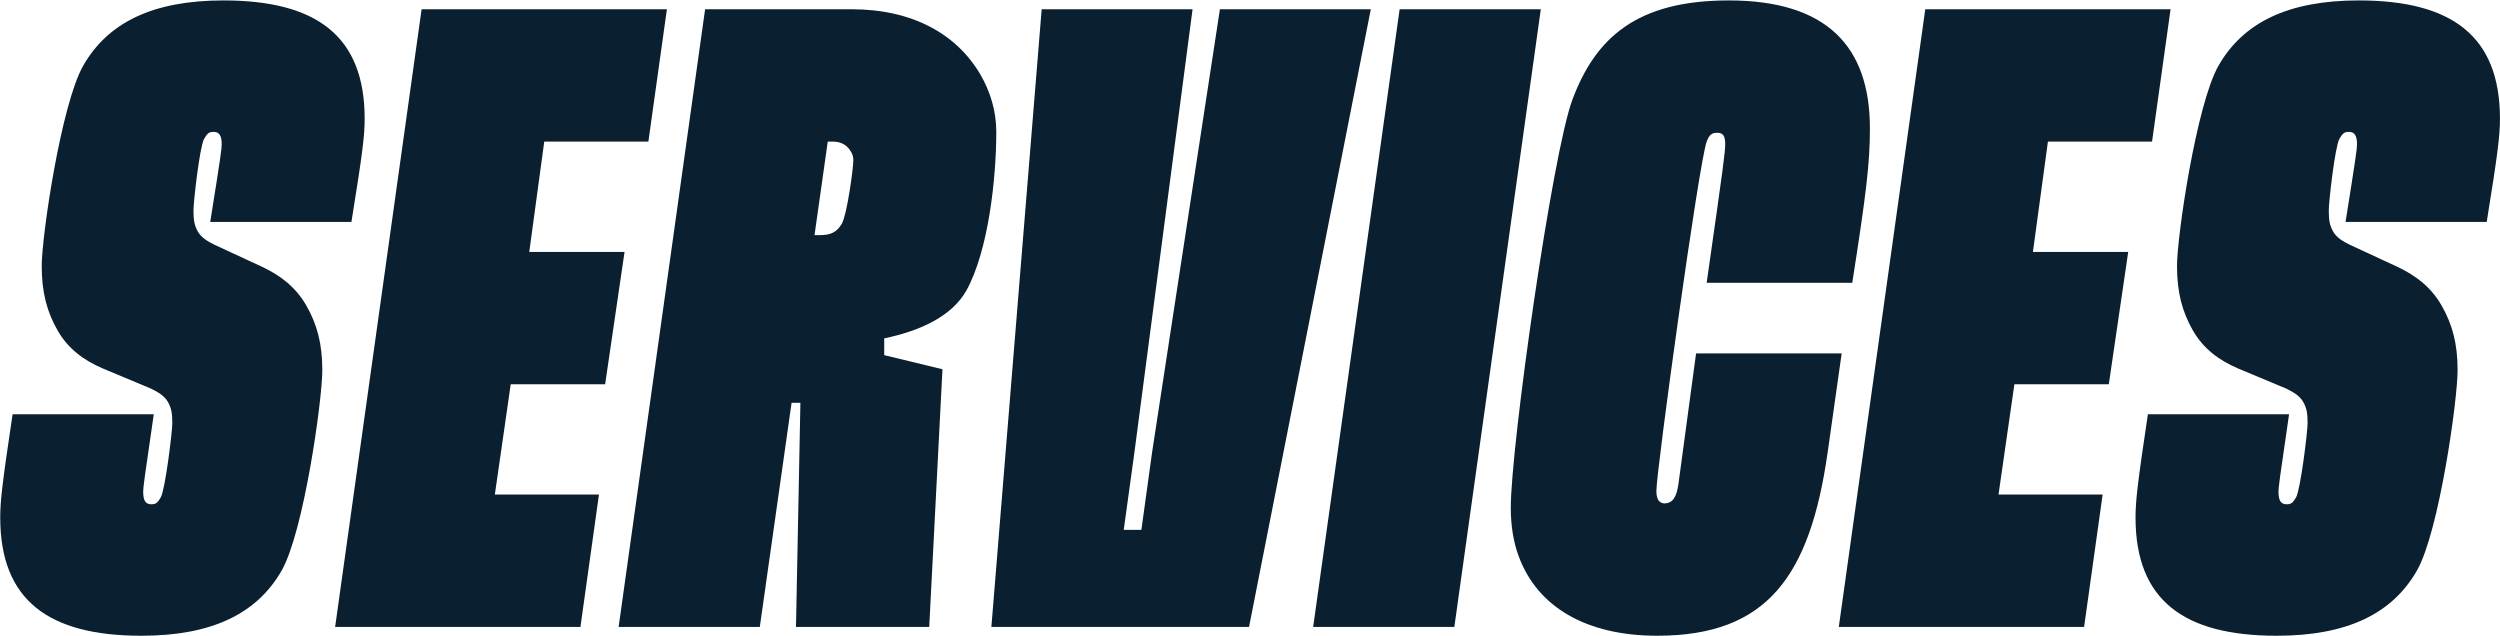
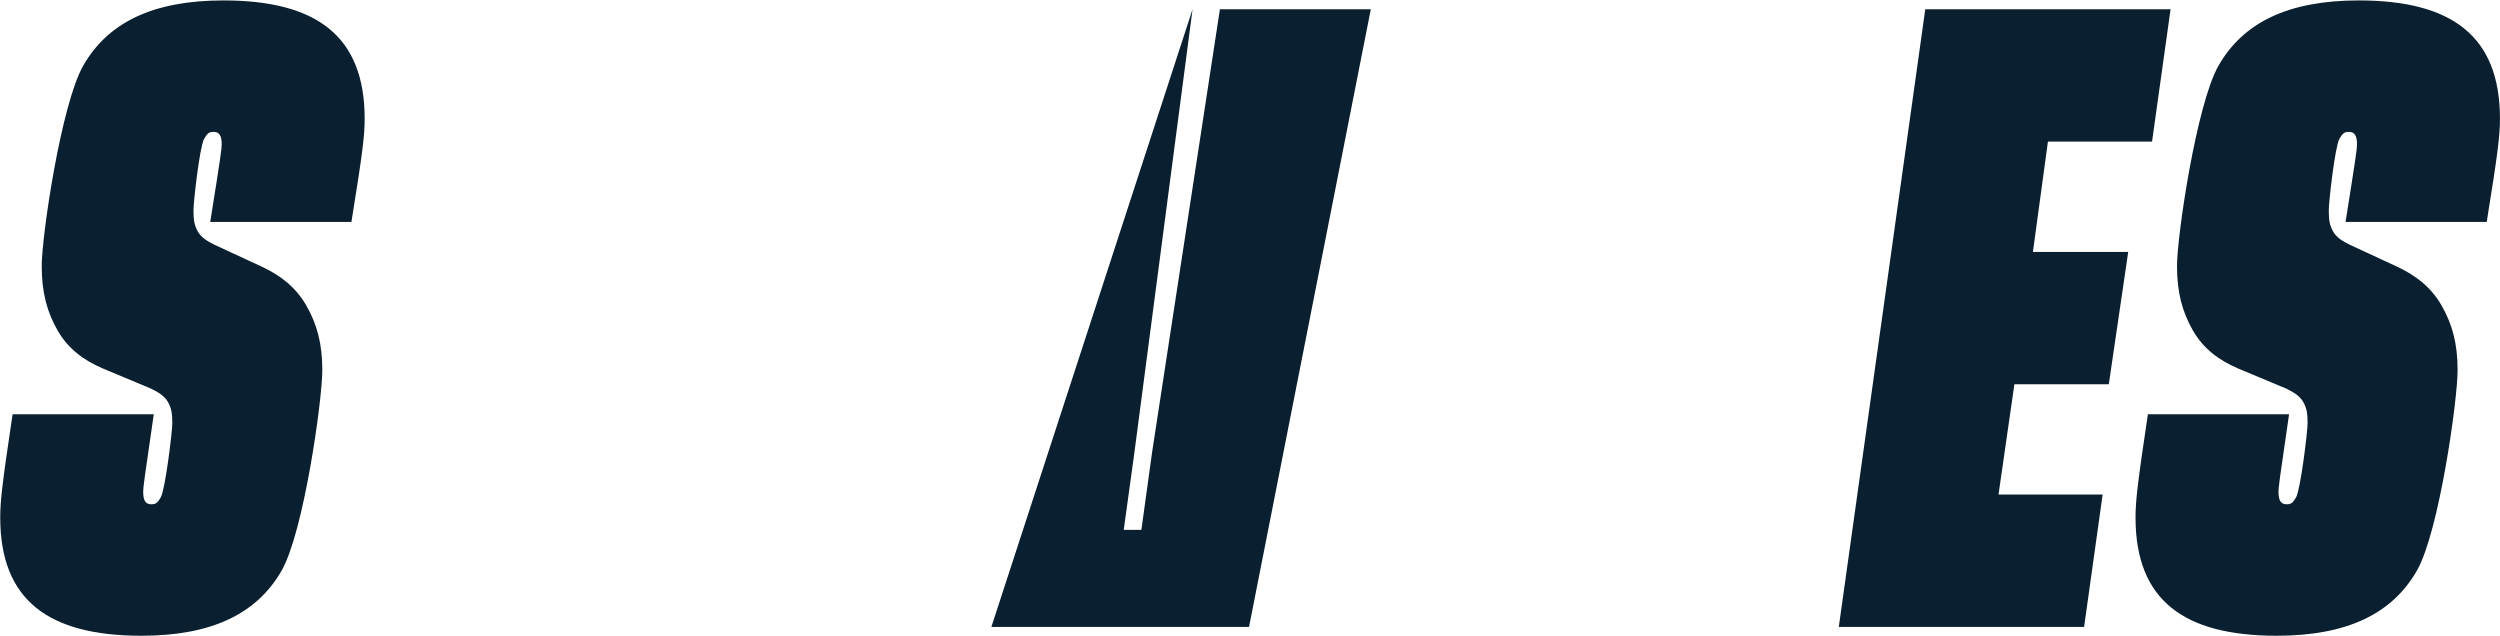
<svg xmlns="http://www.w3.org/2000/svg" width="5216" height="1327" viewBox="0 0 5216 1327" fill="none">
  <path d="M295.061 1326.41C442.341 1326.41 536.232 1280.39 587.78 1190.18C633.805 1109.17 672.466 834.863 672.466 772.269C672.466 717.039 661.42 676.537 639.328 637.876C617.236 599.215 585.939 575.282 547.278 556.872L447.864 510.847C433.136 503.483 420.249 496.119 412.885 483.232C405.521 470.345 403.68 459.299 403.68 439.048C403.68 420.638 416.567 306.496 425.772 289.927C433.136 277.04 436.818 275.199 446.023 275.199C457.069 275.199 462.592 282.563 462.592 300.973C462.592 310.178 460.751 324.906 438.659 462.981H733.219C757.152 315.701 760.834 280.722 760.834 247.584C760.834 74.53 659.579 0.89 466.274 0.89C318.994 0.89 225.103 46.915 173.555 137.124C127.53 218.128 87.028 492.437 87.028 555.031C87.028 610.261 98.074 650.763 120.166 689.424C142.258 728.085 175.396 752.018 214.057 768.587L315.312 810.93C330.04 818.294 342.927 825.658 350.291 838.545C357.655 851.432 359.496 862.478 359.496 882.729C359.496 901.139 344.768 1020.8 335.563 1037.37C328.199 1050.26 324.517 1052.1 315.312 1052.1C304.266 1052.1 298.743 1044.74 298.743 1026.33C298.743 1017.12 300.584 1002.39 320.835 864.319H26.275C4.183 1011.6 0.501 1046.58 0.501 1079.72C0.501 1252.77 101.756 1326.41 295.061 1326.41Z" fill="#0A1F2F" />
-   <path d="M1211.02 1308L1249.68 1031.85H1032.44L1065.58 801.725H1262.56L1303.07 525.575H1104.24L1135.54 295.45H1352.77L1391.43 19.3H879.636L699.218 1308H1211.02Z" fill="#0A1F2F" />
-   <path d="M2045.52 155.534C1995.81 70.848 1903.76 19.3 1776.74 19.3H1471.13L1290.71 1308H1585.27L1651.55 840.386H1669.96L1660.75 1308H1938.74L1966.36 770.428L1844.85 740.972V705.993C1924.02 689.424 1986.61 658.127 2016.06 606.579C2062.09 523.734 2078.66 372.772 2078.66 275.199C2078.66 231.015 2065.77 190.513 2045.52 155.534ZM1738.07 295.45C1754.64 295.45 1767.53 302.814 1774.89 315.701C1778.58 321.224 1780.42 326.747 1780.42 334.111C1780.42 350.68 1767.53 446.412 1756.48 466.663C1745.44 485.073 1732.55 490.596 1710.46 490.596H1699.41L1727.03 295.45H1738.07Z" fill="#0A1F2F" />
-   <path d="M2605.99 1308L2860.05 19.3H2545.24L2403.48 945.323L2381.39 1105.49H2344.57L2366.66 945.323L2488.17 19.3H2173.36L2068.42 1308H2605.99Z" fill="#0A1F2F" />
-   <path d="M3034.34 1308L3214.76 19.3H2920.2L2739.78 1308H3034.34Z" fill="#0A1F2F" />
-   <path d="M3457.7 1326.41C3687.82 1326.41 3776.19 1201.22 3813.01 945.323L3842.47 737.29H3538.7L3501.88 1009.76C3498.2 1035.53 3490.84 1050.26 3472.43 1050.26C3466.9 1050.26 3461.38 1046.58 3459.54 1042.9C3457.7 1039.21 3455.86 1033.69 3455.86 1024.49C3455.86 982.143 3544.22 341.475 3560.79 295.45C3566.32 280.722 3571.84 277.04 3582.89 277.04C3595.77 277.04 3599.45 284.404 3599.45 300.973C3599.45 317.542 3595.77 345.157 3560.79 590.01H3864.56C3894.01 402.228 3901.38 339.634 3901.38 267.835C3901.38 96.622 3811.17 0.89 3606.82 0.89C3413.51 0.89 3328.83 80.053 3280.96 207.082C3238.62 319.383 3152.09 930.595 3152.09 1059.46C3152.09 1096.28 3157.61 1131.26 3168.66 1160.72C3207.32 1265.66 3308.58 1326.41 3457.7 1326.41Z" fill="#0A1F2F" />
+   <path d="M2605.99 1308L2860.05 19.3H2545.24L2403.48 945.323L2381.39 1105.49H2344.57L2366.66 945.323L2488.17 19.3L2068.42 1308H2605.99Z" fill="#0A1F2F" />
  <path d="M4348.27 1308L4386.93 1031.85H4169.69L4202.83 801.725H4399.81L4440.32 525.575H4241.49L4272.79 295.45H4490.02L4528.69 19.3H4016.89L3836.47 1308H4348.27Z" fill="#0A1F2F" />
  <path d="M4750.14 1326.41C4897.42 1326.41 4991.31 1280.39 5042.86 1190.18C5088.88 1109.17 5127.54 834.863 5127.54 772.269C5127.54 717.039 5116.5 676.537 5094.4 637.876C5072.31 599.215 5041.02 575.282 5002.35 556.872L4902.94 510.847C4888.21 503.483 4875.32 496.119 4867.96 483.232C4860.6 470.345 4858.76 459.299 4858.76 439.048C4858.76 420.638 4871.64 306.496 4880.85 289.927C4888.21 277.04 4891.89 275.199 4901.1 275.199C4912.14 275.199 4917.67 282.563 4917.67 300.973C4917.67 310.178 4915.83 324.906 4893.74 462.981H5188.29C5212.23 315.701 5215.91 280.722 5215.91 247.584C5215.91 74.53 5114.66 0.89 4921.35 0.89C4774.07 0.89 4680.18 46.915 4628.63 137.124C4582.61 218.128 4542.1 492.437 4542.1 555.031C4542.1 610.261 4553.15 650.763 4575.24 689.424C4597.33 728.085 4630.47 752.018 4669.13 768.587L4770.39 810.93C4785.12 818.294 4798 825.658 4805.37 838.545C4812.73 851.432 4814.57 862.478 4814.57 882.729C4814.57 901.139 4799.84 1020.8 4790.64 1037.37C4783.27 1050.26 4779.59 1052.1 4770.39 1052.1C4759.34 1052.1 4753.82 1044.74 4753.82 1026.33C4753.82 1017.12 4755.66 1002.39 4775.91 864.319H4481.35C4459.26 1011.6 4455.58 1046.58 4455.58 1079.72C4455.58 1252.77 4556.83 1326.41 4750.14 1326.41Z" fill="#0A1F2F" />
</svg>